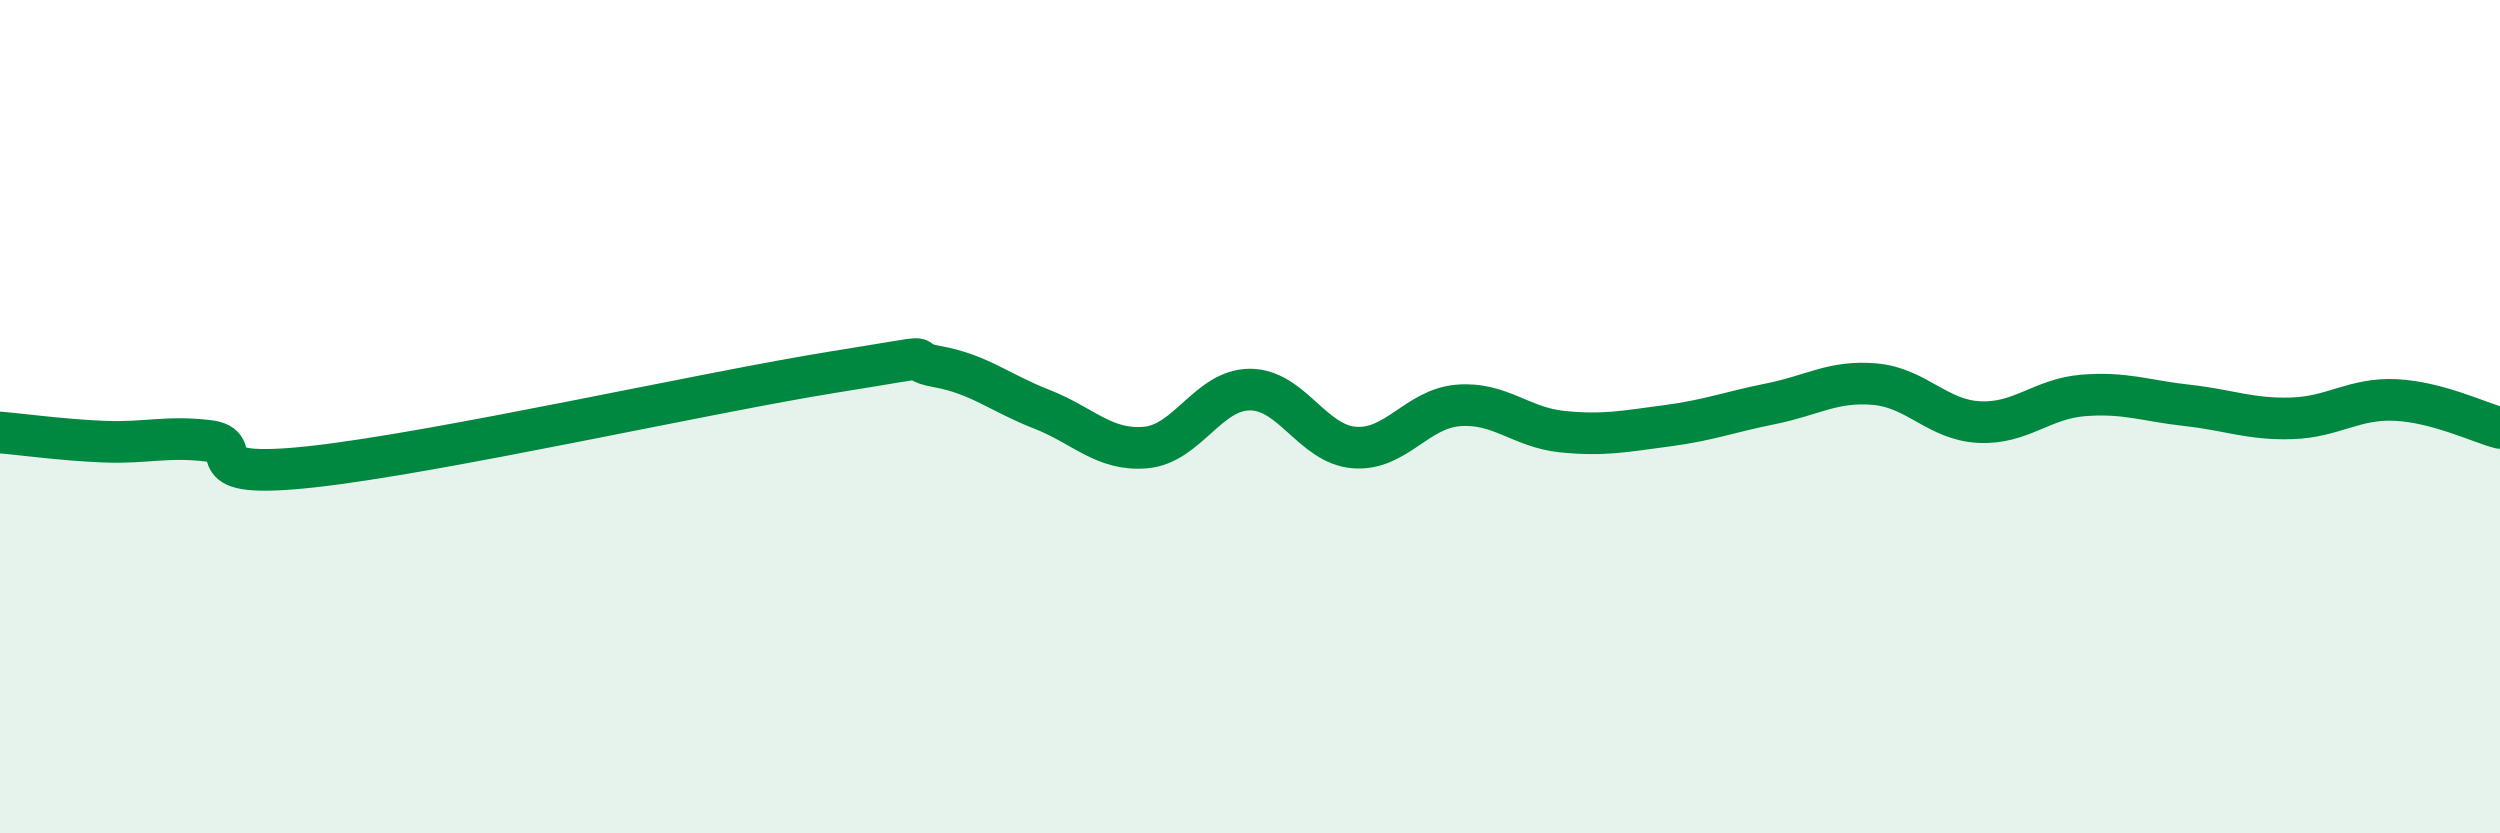
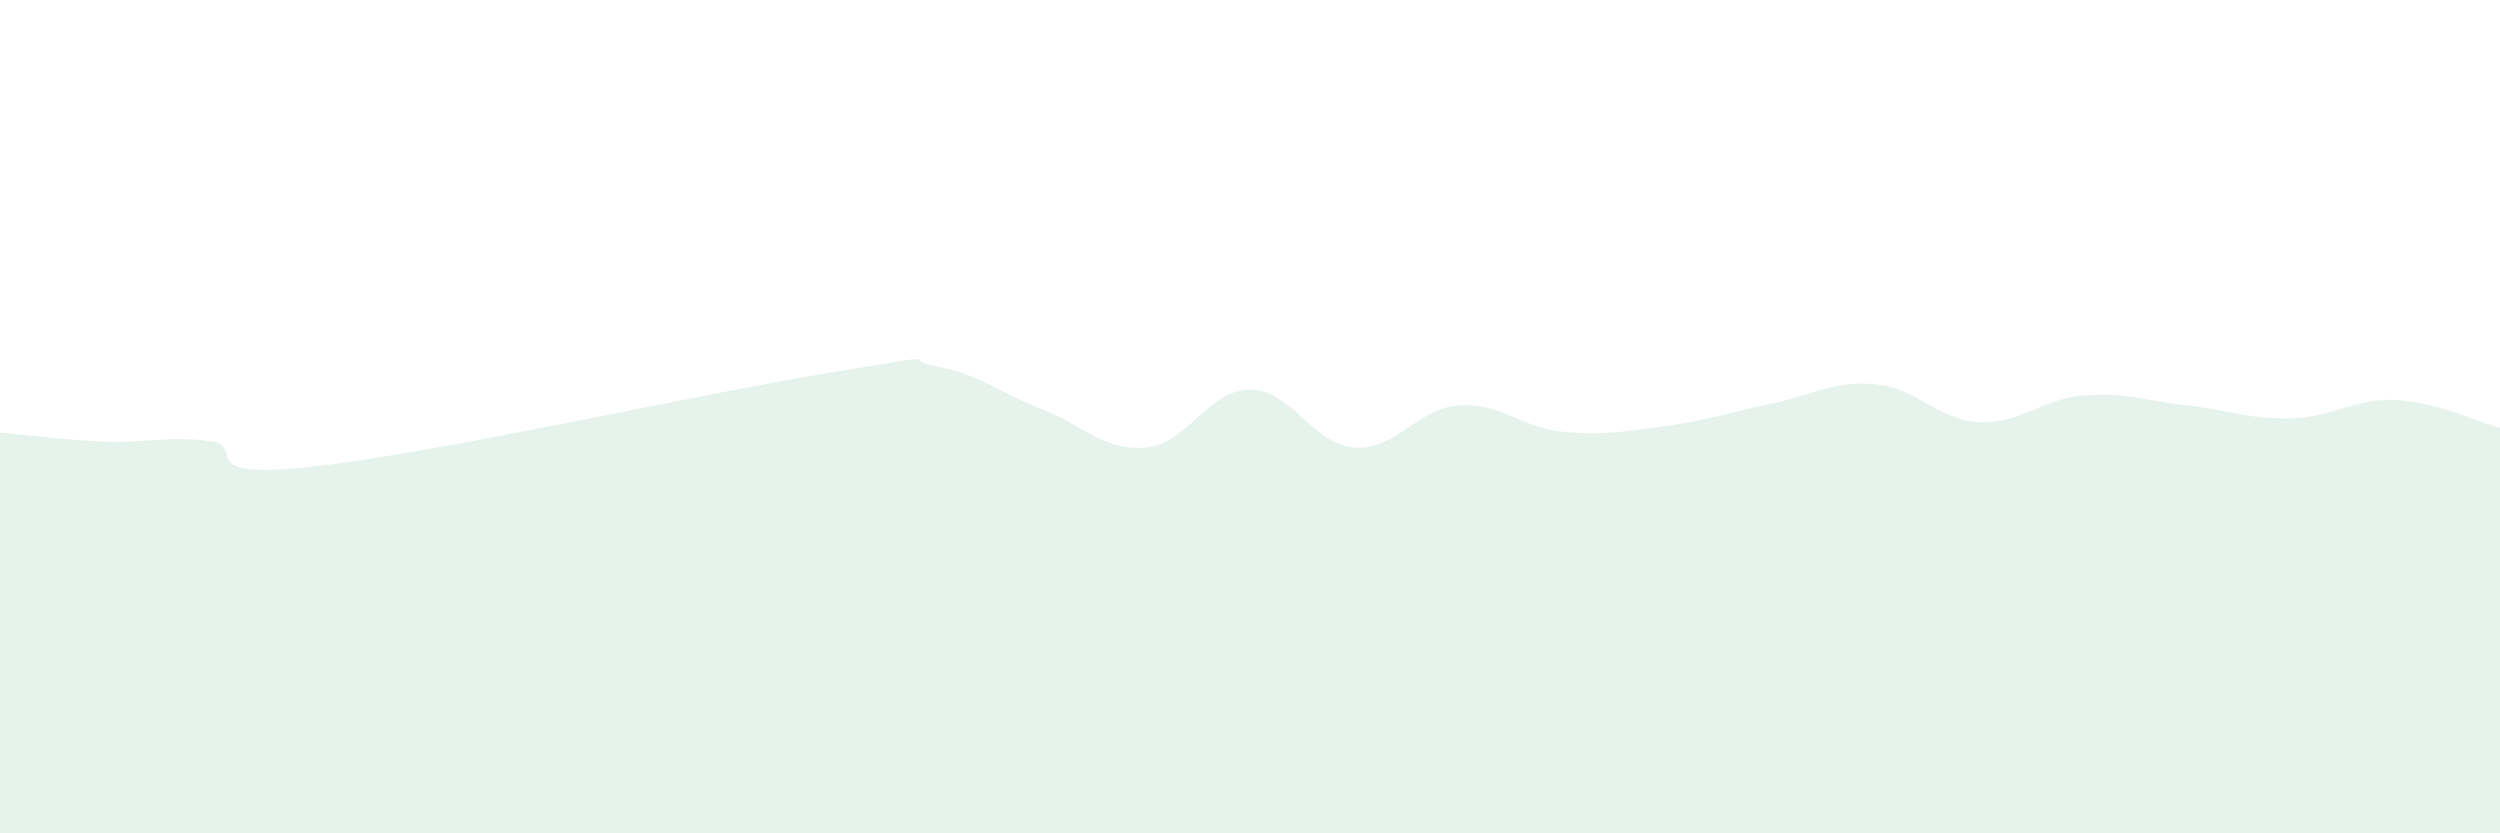
<svg xmlns="http://www.w3.org/2000/svg" width="60" height="20" viewBox="0 0 60 20">
  <path d="M 0,10.38 C 0.5,10.42 1.5,10.56 2.5,10.6 C 3.5,10.64 4,10.46 5,10.58 C 6,10.7 4.5,11.53 7.5,11.2 C 10.5,10.87 17,9.41 20,8.93 C 23,8.45 21.5,8.62 22.5,8.8 C 23.5,8.98 24,9.43 25,9.82 C 26,10.21 26.5,10.83 27.5,10.74 C 28.5,10.65 29,9.35 30,9.35 C 31,9.35 31.5,10.66 32.5,10.74 C 33.5,10.82 34,9.81 35,9.73 C 36,9.65 36.5,10.26 37.5,10.36 C 38.5,10.46 39,10.35 40,10.22 C 41,10.09 41.5,9.89 42.5,9.69 C 43.5,9.49 44,9.13 45,9.22 C 46,9.31 46.5,10.08 47.5,10.13 C 48.5,10.18 49,9.57 50,9.49 C 51,9.41 51.5,9.62 52.5,9.73 C 53.5,9.84 54,10.07 55,10.04 C 56,10.01 56.5,9.55 57.5,9.6 C 58.5,9.65 59.5,10.14 60,10.27L60 20L0 20Z" fill="#008740" opacity="0.1" stroke-linecap="round" stroke-linejoin="round" />
-   <path d="M 0,10.38 C 0.5,10.42 1.5,10.56 2.5,10.6 C 3.5,10.64 4,10.46 5,10.58 C 6,10.7 4.5,11.53 7.5,11.2 C 10.5,10.87 17,9.41 20,8.93 C 23,8.45 21.5,8.62 22.5,8.8 C 23.5,8.98 24,9.43 25,9.82 C 26,10.21 26.5,10.83 27.5,10.74 C 28.5,10.65 29,9.35 30,9.35 C 31,9.35 31.5,10.66 32.5,10.74 C 33.5,10.82 34,9.81 35,9.73 C 36,9.65 36.5,10.26 37.5,10.36 C 38.5,10.46 39,10.35 40,10.22 C 41,10.09 41.5,9.89 42.5,9.69 C 43.5,9.49 44,9.13 45,9.22 C 46,9.31 46.5,10.08 47.5,10.13 C 48.5,10.18 49,9.57 50,9.49 C 51,9.41 51.5,9.62 52.5,9.73 C 53.5,9.84 54,10.07 55,10.04 C 56,10.01 56.5,9.55 57.5,9.6 C 58.5,9.65 59.5,10.14 60,10.27" stroke="#008740" stroke-width="1" fill="none" stroke-linecap="round" stroke-linejoin="round" />
</svg>